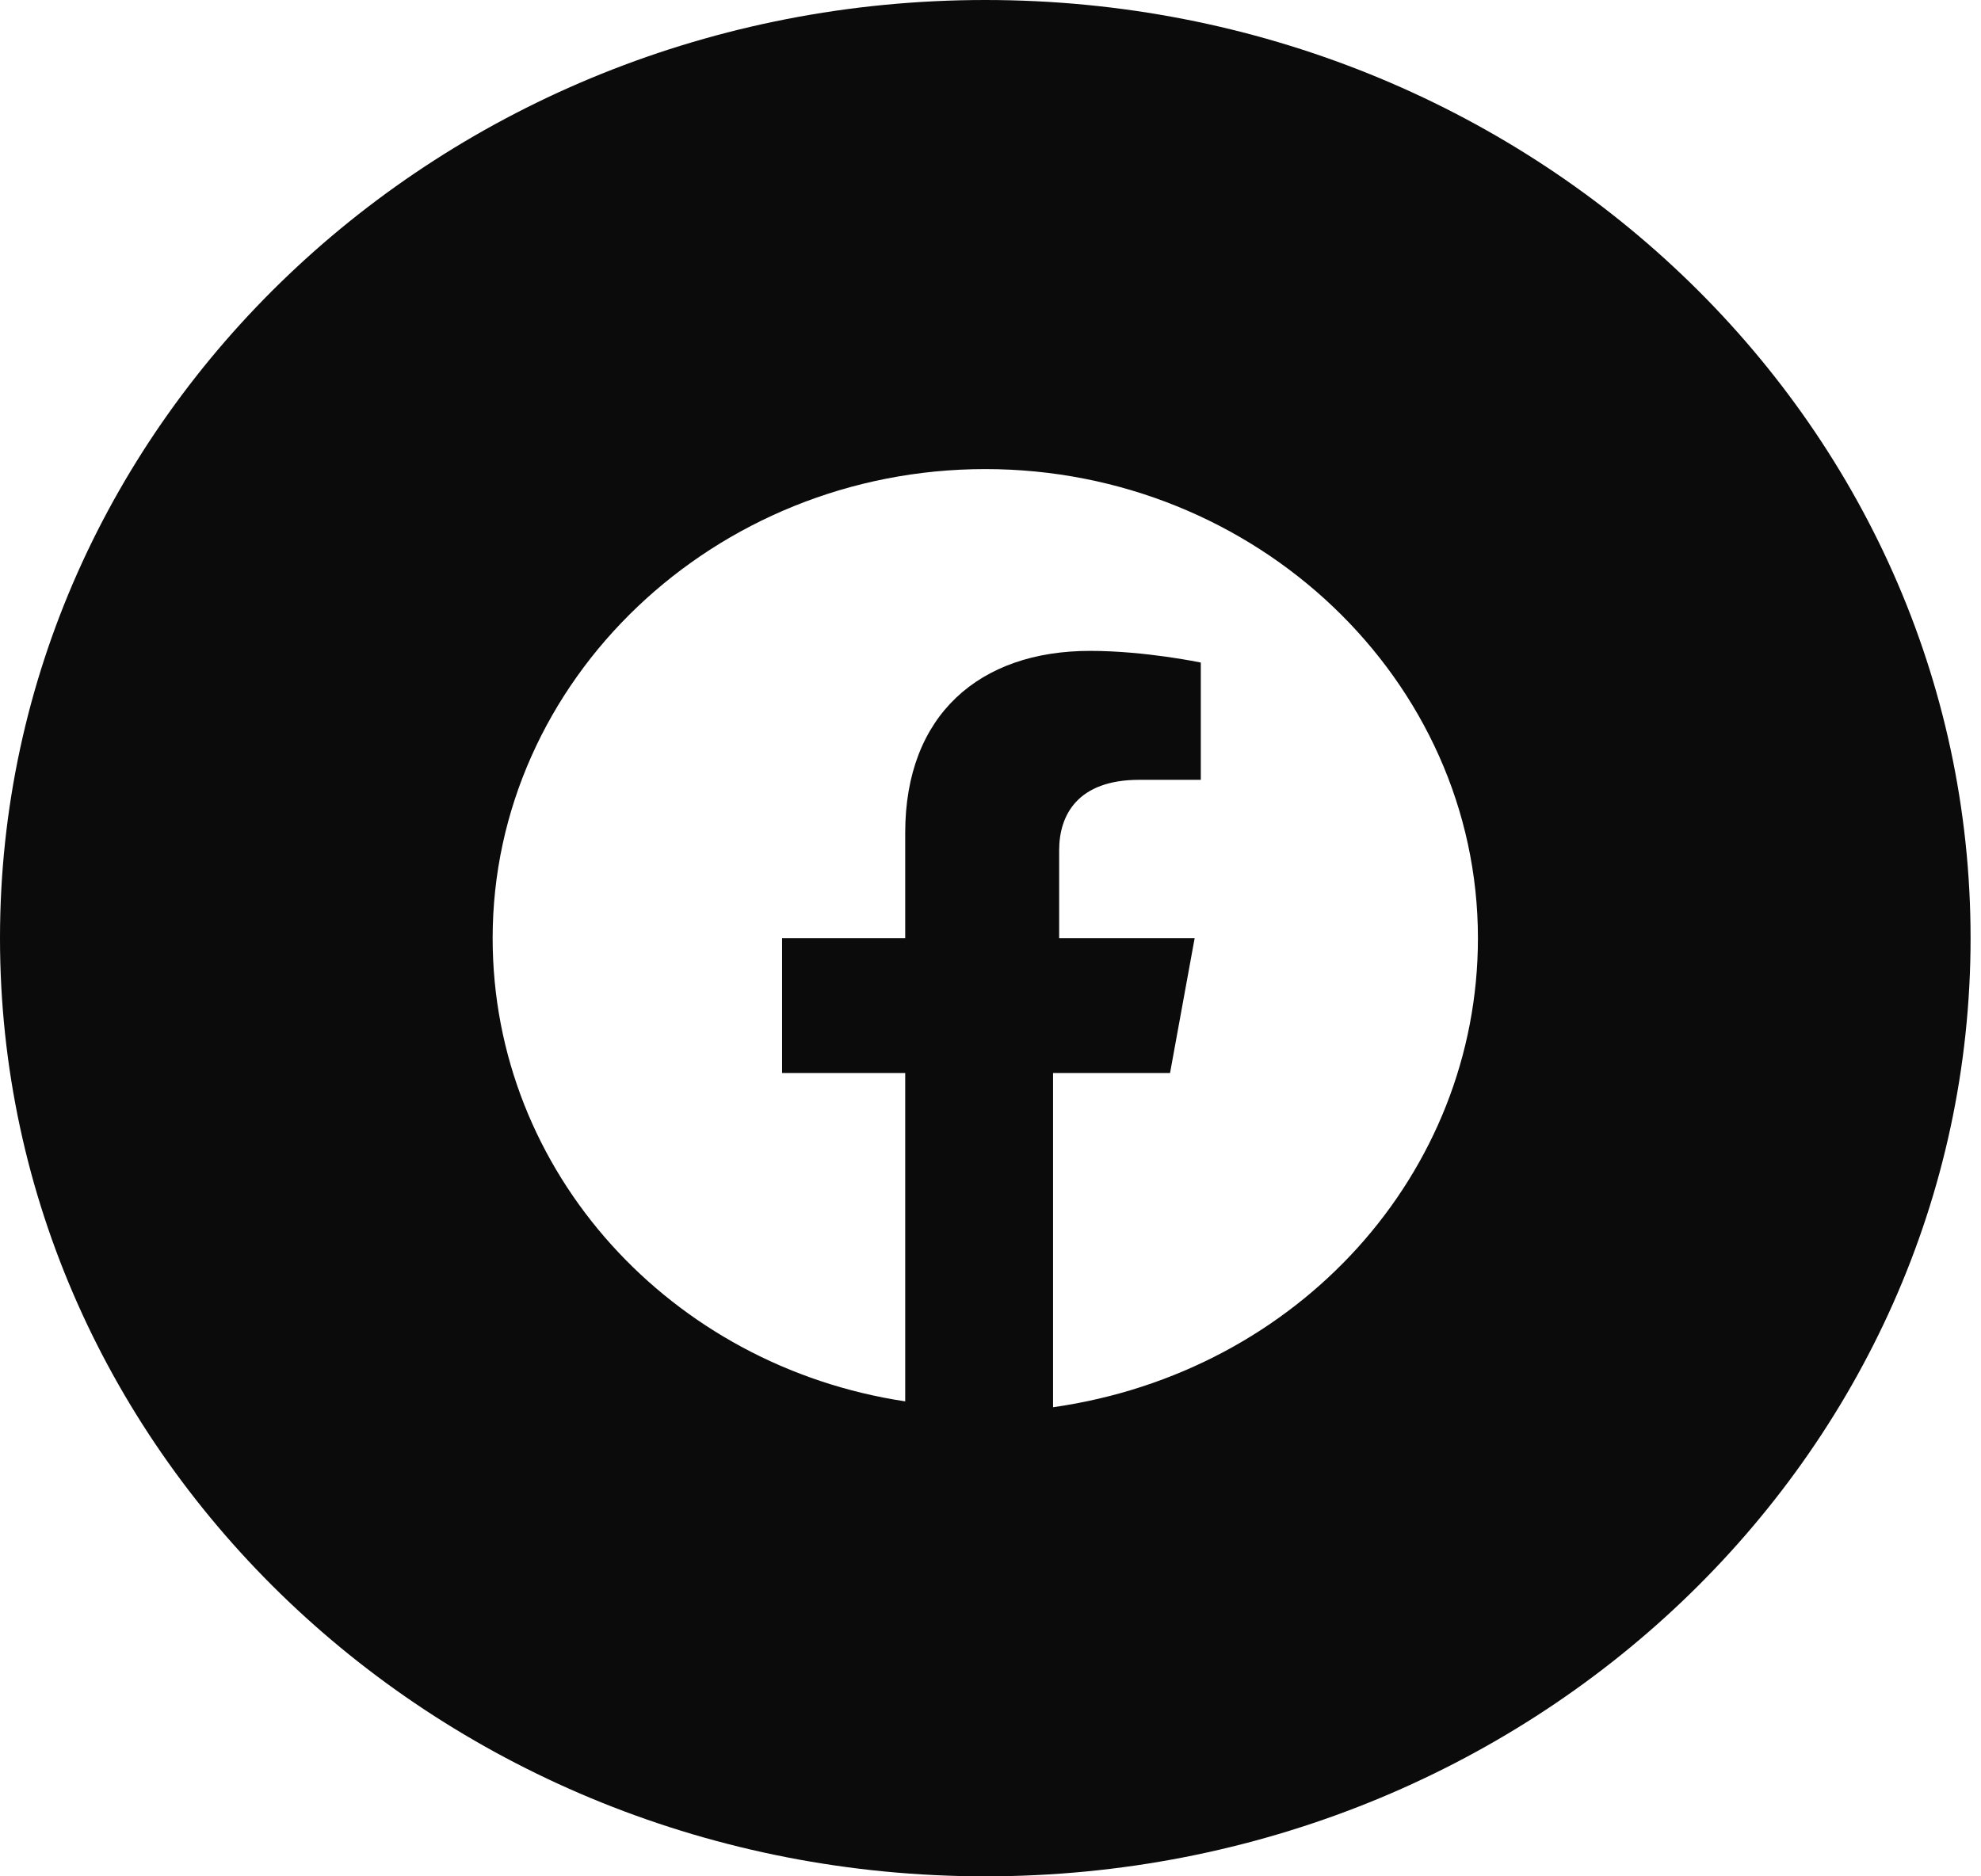
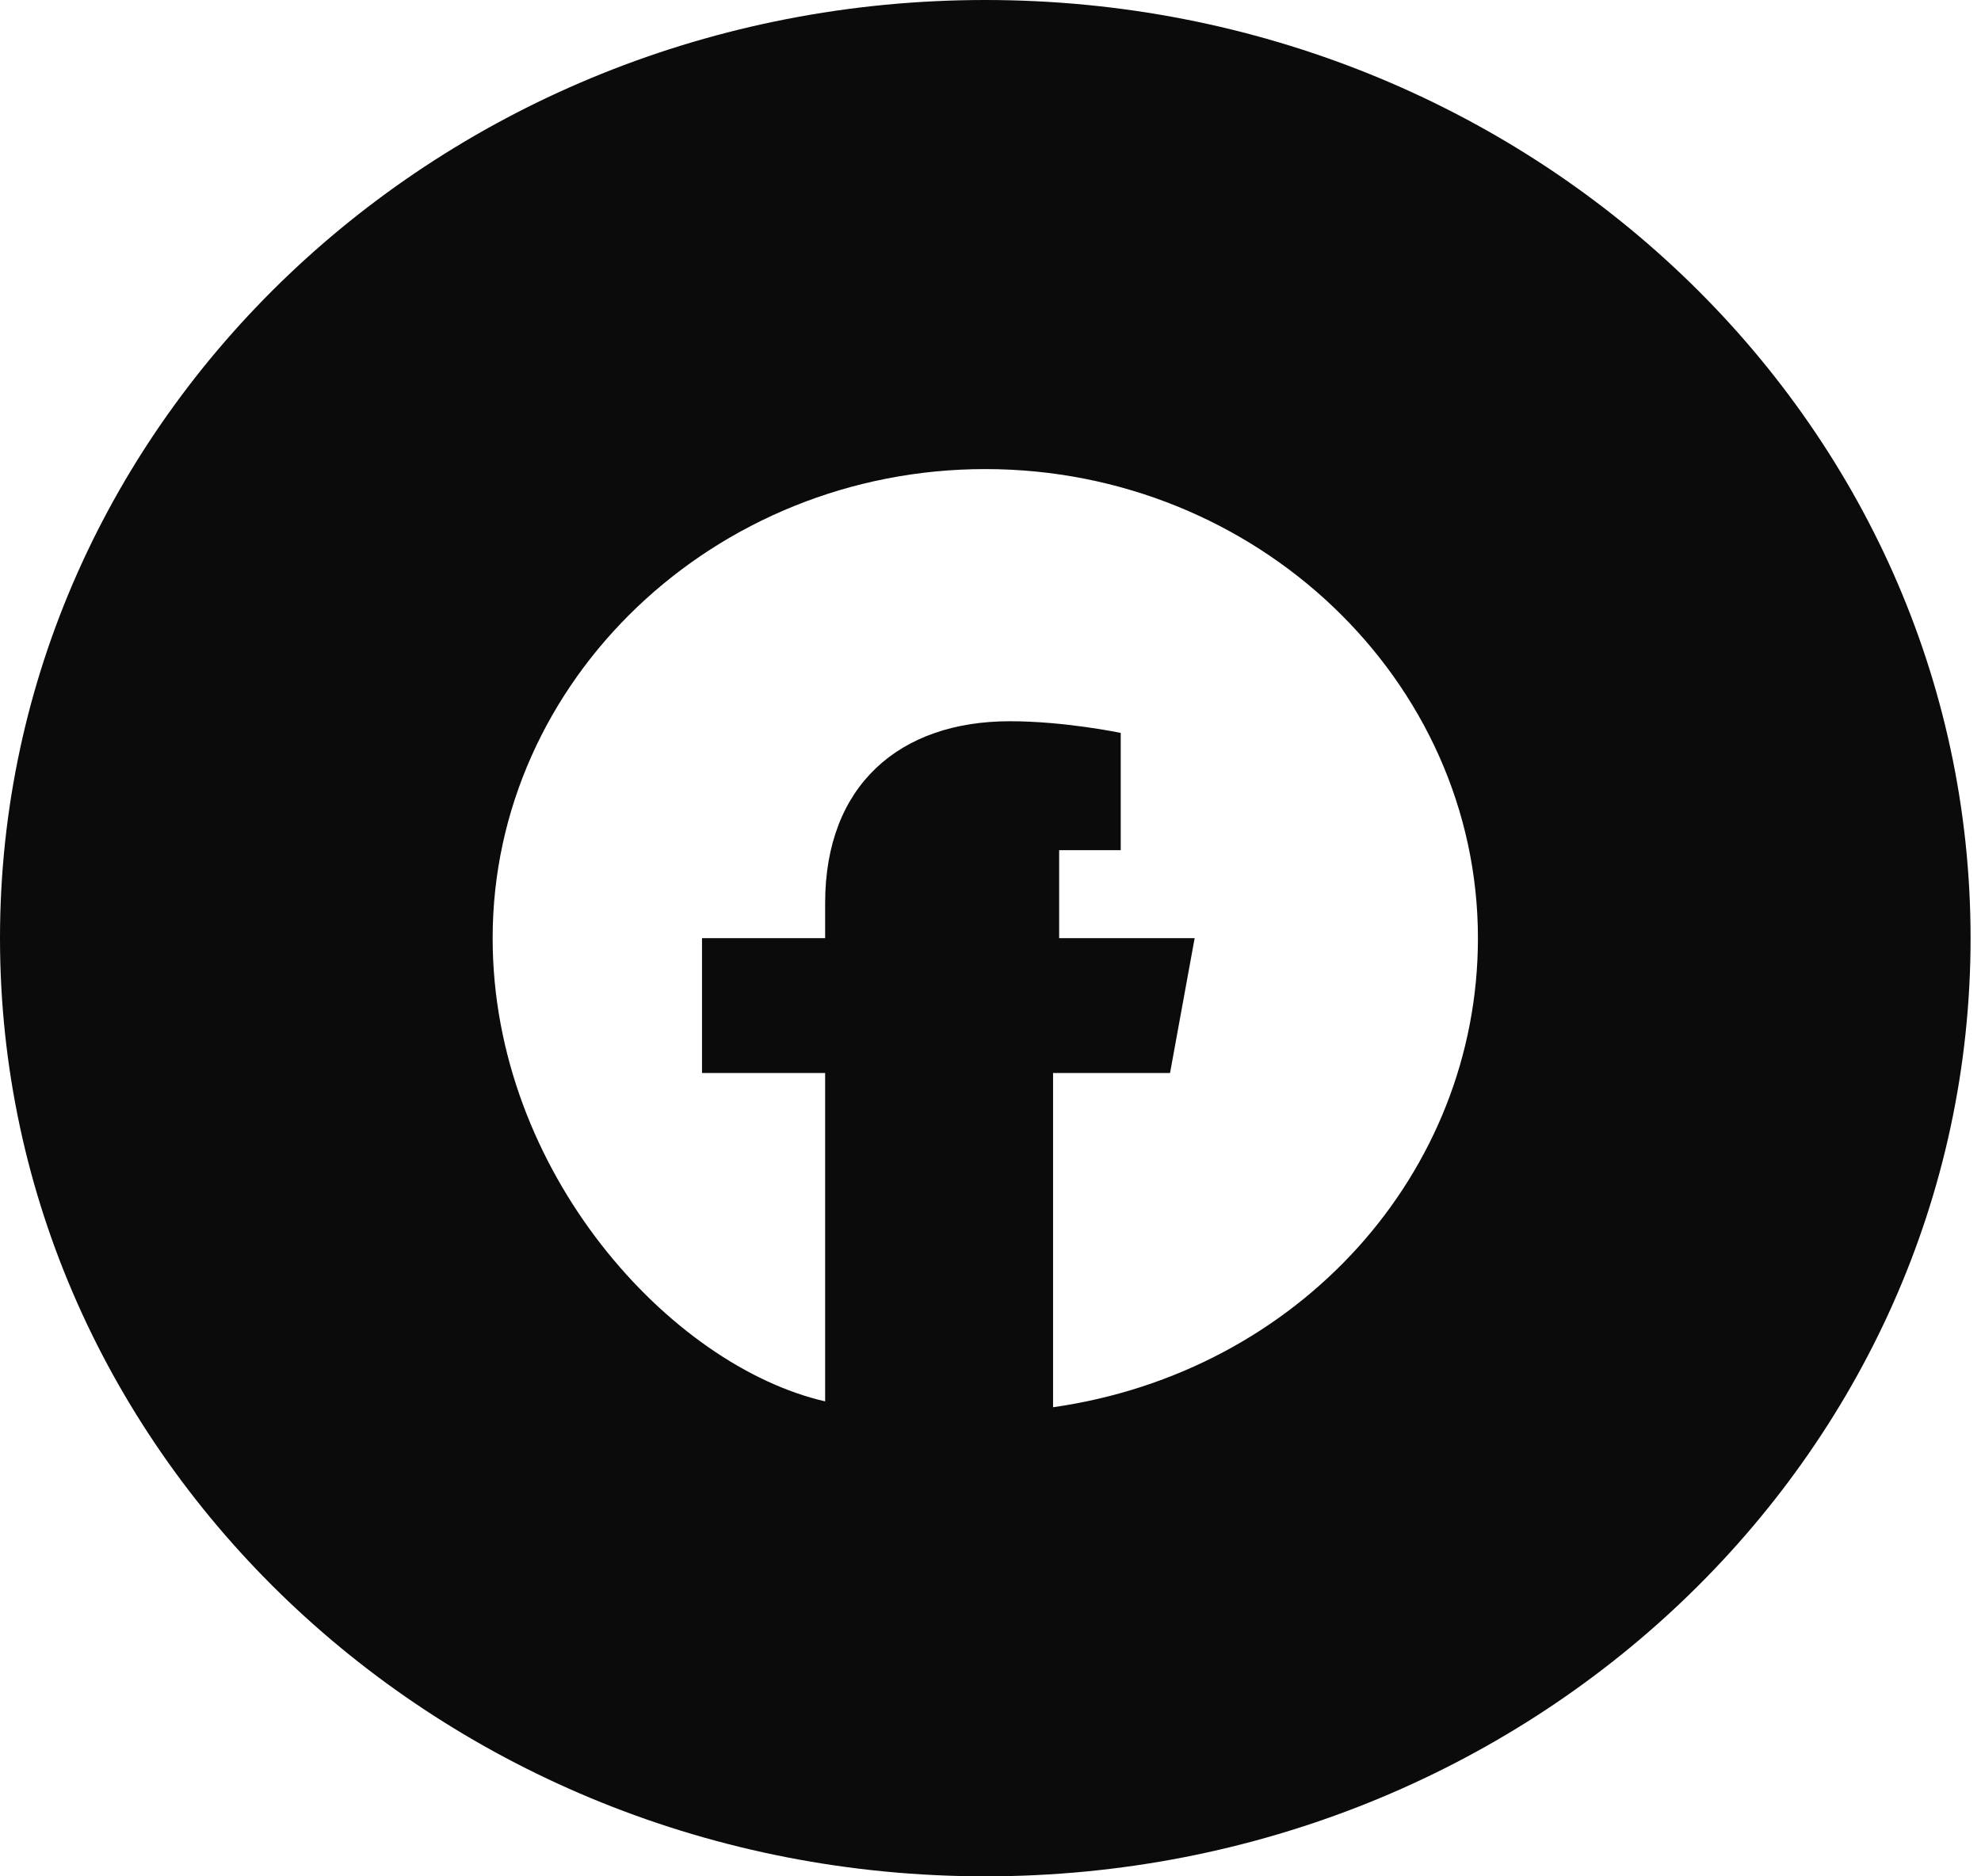
<svg xmlns="http://www.w3.org/2000/svg" width="38" height="36" fill="none">
-   <path fill-rule="evenodd" clip-rule="evenodd" d="M0 18C0 8.059 8.462 0 18.9 0c10.438 0 18.9 8.059 18.9 18s-8.462 18-18.9 18C8.462 36 0 27.941 0 18zm18.9-9c5.198 0 9.45 4.05 9.45 9 0 4.5-3.426 8.325-8.15 9v-6.413h2.244L22.916 18h-2.599v-1.688c0-.675.355-1.35 1.536-1.35h1.181v-2.25s-1.063-.224-2.126-.224c-2.126 0-3.544 1.237-3.544 3.487V18h-2.362v2.587h2.362v6.3C12.876 26.212 9.45 22.5 9.45 18c0-4.95 4.253-9 9.45-9z" fill="#0B0B0B" />
+   <path fill-rule="evenodd" clip-rule="evenodd" d="M0 18C0 8.059 8.462 0 18.9 0c10.438 0 18.9 8.059 18.9 18s-8.462 18-18.9 18C8.462 36 0 27.941 0 18zm18.9-9c5.198 0 9.45 4.05 9.45 9 0 4.5-3.426 8.325-8.15 9v-6.413h2.244L22.916 18h-2.599v-1.688h1.181v-2.25s-1.063-.224-2.126-.224c-2.126 0-3.544 1.237-3.544 3.487V18h-2.362v2.587h2.362v6.3C12.876 26.212 9.45 22.5 9.45 18c0-4.95 4.253-9 9.45-9z" fill="#0B0B0B" />
</svg>